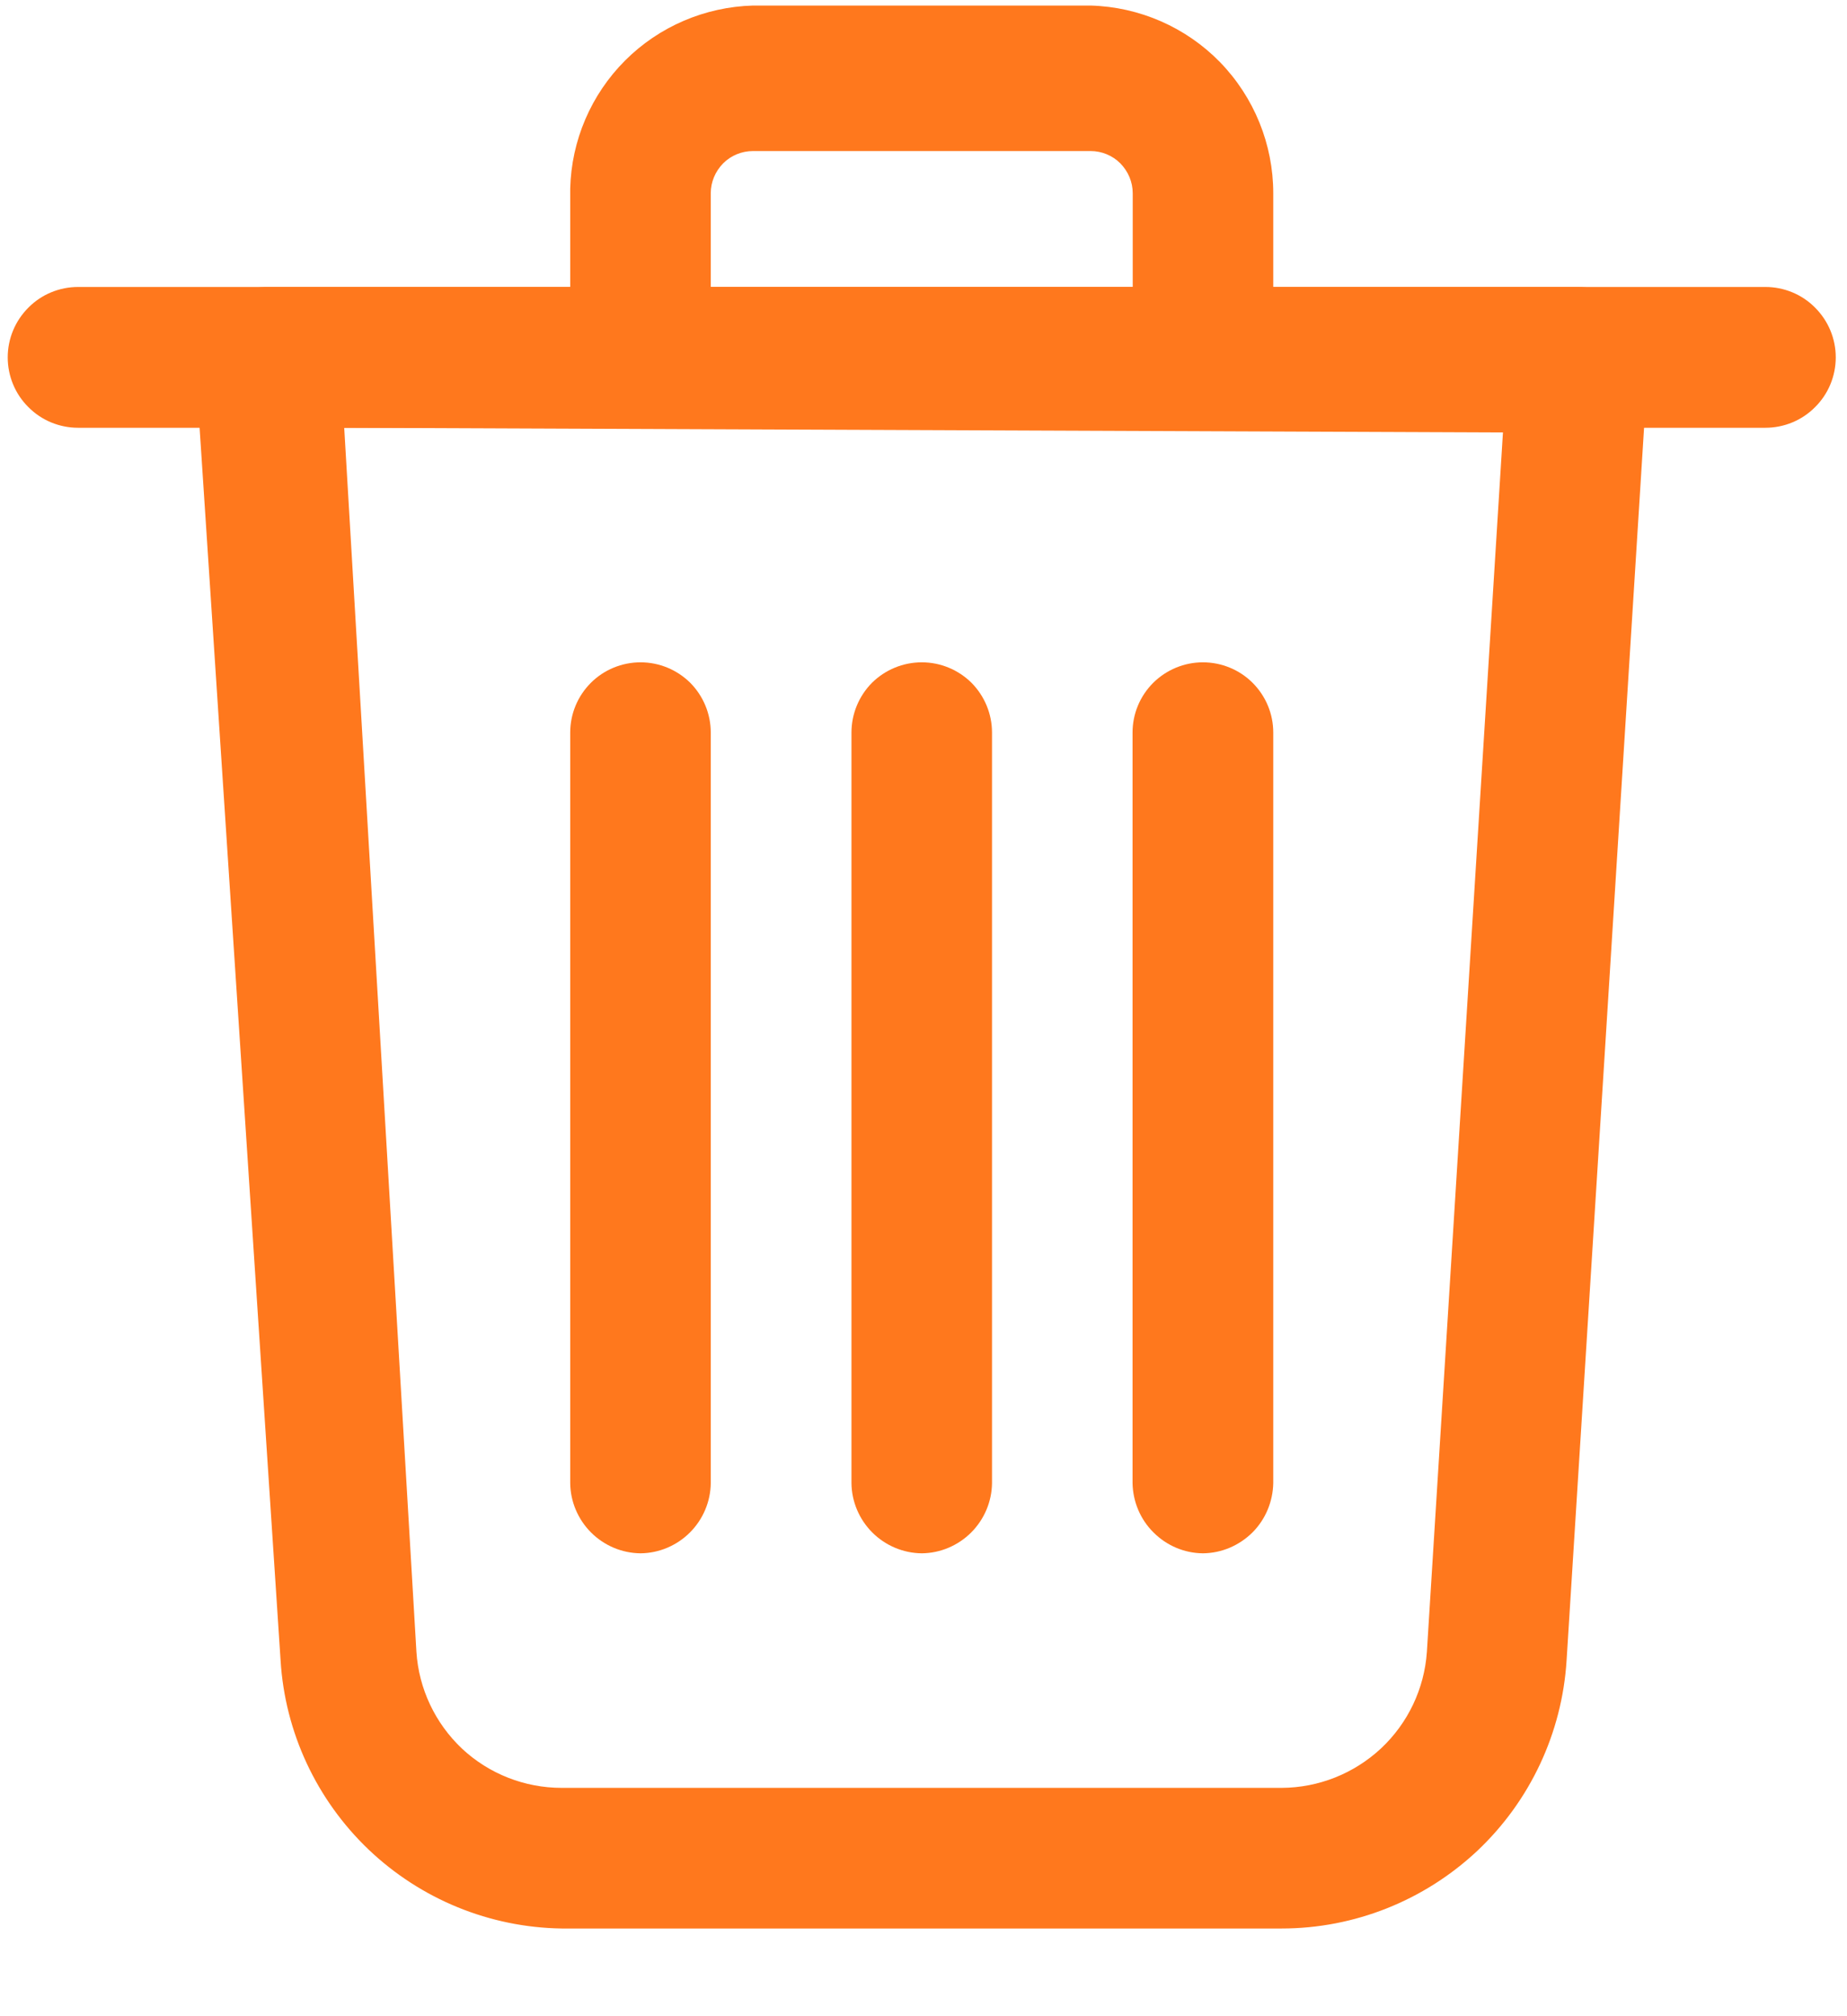
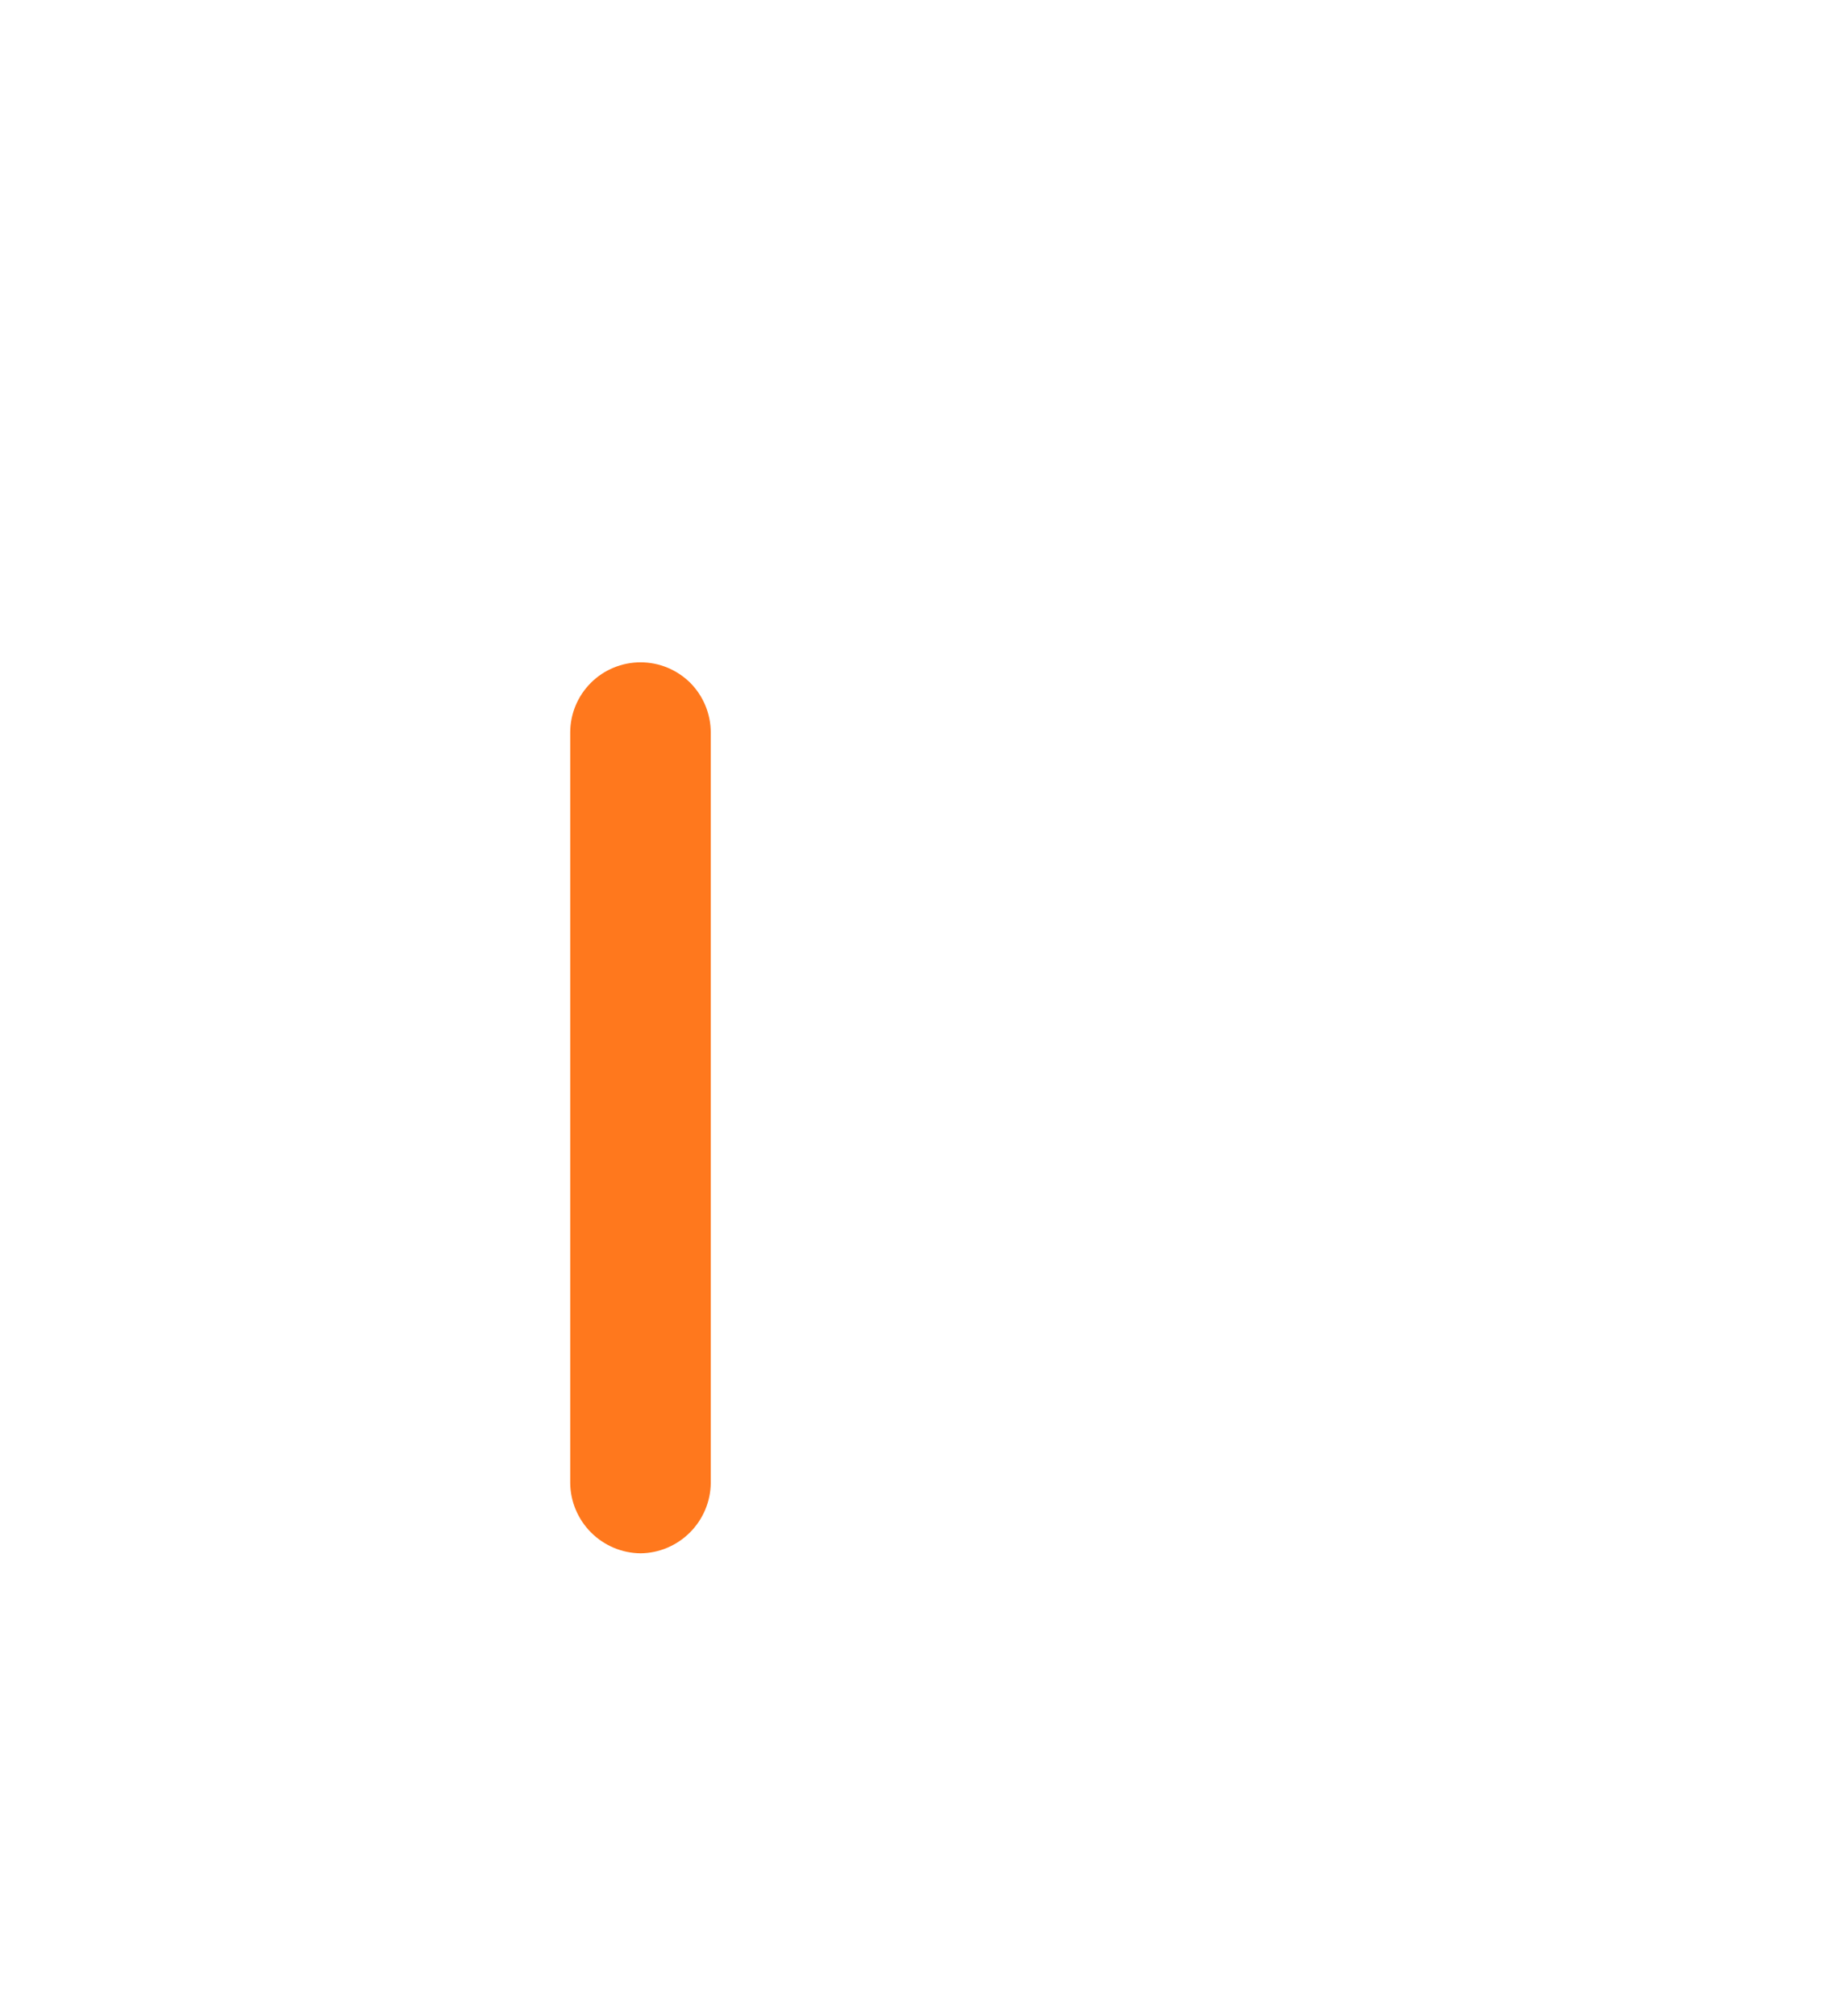
<svg xmlns="http://www.w3.org/2000/svg" width="11" height="12" viewBox="0 0 11 12" fill="none">
-   <path d="M7.633 11.478H3.345C2.917 11.472 2.506 11.304 2.195 11.008C1.885 10.712 1.697 10.31 1.671 9.882L1.163 2.155C1.16 2.099 1.168 2.043 1.188 1.99C1.207 1.938 1.236 1.889 1.274 1.848C1.313 1.805 1.361 1.771 1.413 1.747C1.466 1.723 1.523 1.71 1.581 1.708H9.397C9.455 1.708 9.512 1.72 9.564 1.743C9.617 1.765 9.664 1.799 9.704 1.841C9.743 1.883 9.773 1.932 9.793 1.986C9.812 2.04 9.82 2.098 9.816 2.155L9.33 9.882C9.303 10.314 9.113 10.719 8.798 11.016C8.482 11.312 8.066 11.478 7.633 11.478ZM2.05 2.546L2.48 9.831C2.494 10.051 2.592 10.257 2.752 10.408C2.913 10.558 3.125 10.641 3.345 10.641H7.633C7.853 10.64 8.064 10.556 8.225 10.406C8.385 10.256 8.483 10.051 8.498 9.831L8.951 2.574L2.05 2.546Z" fill="#FF781D" />
-   <path d="M10.514 2.546H0.465C0.354 2.546 0.247 2.502 0.169 2.423C0.09 2.345 0.046 2.238 0.046 2.127C0.046 2.016 0.09 1.91 0.169 1.831C0.247 1.752 0.354 1.708 0.465 1.708H10.514C10.625 1.708 10.732 1.752 10.81 1.831C10.889 1.91 10.933 2.016 10.933 2.127C10.933 2.238 10.889 2.345 10.81 2.423C10.732 2.502 10.625 2.546 10.514 2.546Z" fill="#FF781D" />
-   <path d="M7.164 2.546H3.815C3.704 2.544 3.598 2.5 3.52 2.422C3.442 2.343 3.397 2.238 3.396 2.127V1.122C3.403 0.836 3.52 0.563 3.723 0.36C3.925 0.158 4.198 0.041 4.485 0.033H6.495C6.786 0.041 7.063 0.162 7.266 0.37C7.469 0.579 7.583 0.859 7.583 1.15V2.127C7.582 2.238 7.537 2.343 7.459 2.422C7.381 2.5 7.275 2.544 7.164 2.546ZM4.233 1.708H6.746V1.15C6.746 1.083 6.719 1.02 6.672 0.972C6.625 0.925 6.561 0.899 6.495 0.899H4.485C4.418 0.899 4.354 0.925 4.307 0.972C4.26 1.02 4.233 1.083 4.233 1.15V1.708Z" fill="#FF781D" />
-   <path d="M7.164 9.245C7.053 9.244 6.948 9.199 6.87 9.121C6.791 9.043 6.747 8.937 6.745 8.827V4.36C6.745 4.249 6.789 4.143 6.868 4.064C6.947 3.986 7.053 3.942 7.164 3.942C7.275 3.942 7.382 3.986 7.46 4.064C7.539 4.143 7.583 4.249 7.583 4.36V8.827C7.581 8.937 7.537 9.043 7.459 9.121C7.38 9.199 7.275 9.244 7.164 9.245Z" fill="#FF781D" />
  <path d="M3.815 9.245C3.704 9.244 3.598 9.199 3.52 9.121C3.442 9.043 3.397 8.937 3.396 8.827V4.36C3.396 4.249 3.44 4.143 3.519 4.064C3.597 3.986 3.704 3.942 3.815 3.942C3.926 3.942 4.032 3.986 4.111 4.064C4.189 4.143 4.233 4.249 4.233 4.36V8.827C4.232 8.937 4.187 9.043 4.109 9.121C4.031 9.199 3.925 9.244 3.815 9.245Z" fill="#FF781D" />
-   <path d="M5.49 9.245C5.379 9.244 5.273 9.199 5.195 9.121C5.117 9.043 5.072 8.937 5.071 8.827V4.36C5.071 4.249 5.115 4.143 5.193 4.064C5.272 3.986 5.378 3.942 5.49 3.942C5.601 3.942 5.707 3.986 5.786 4.064C5.864 4.143 5.908 4.249 5.908 4.36V8.827C5.907 8.937 5.862 9.043 5.784 9.121C5.706 9.199 5.6 9.244 5.49 9.245Z" fill="#FF781D" />
</svg>